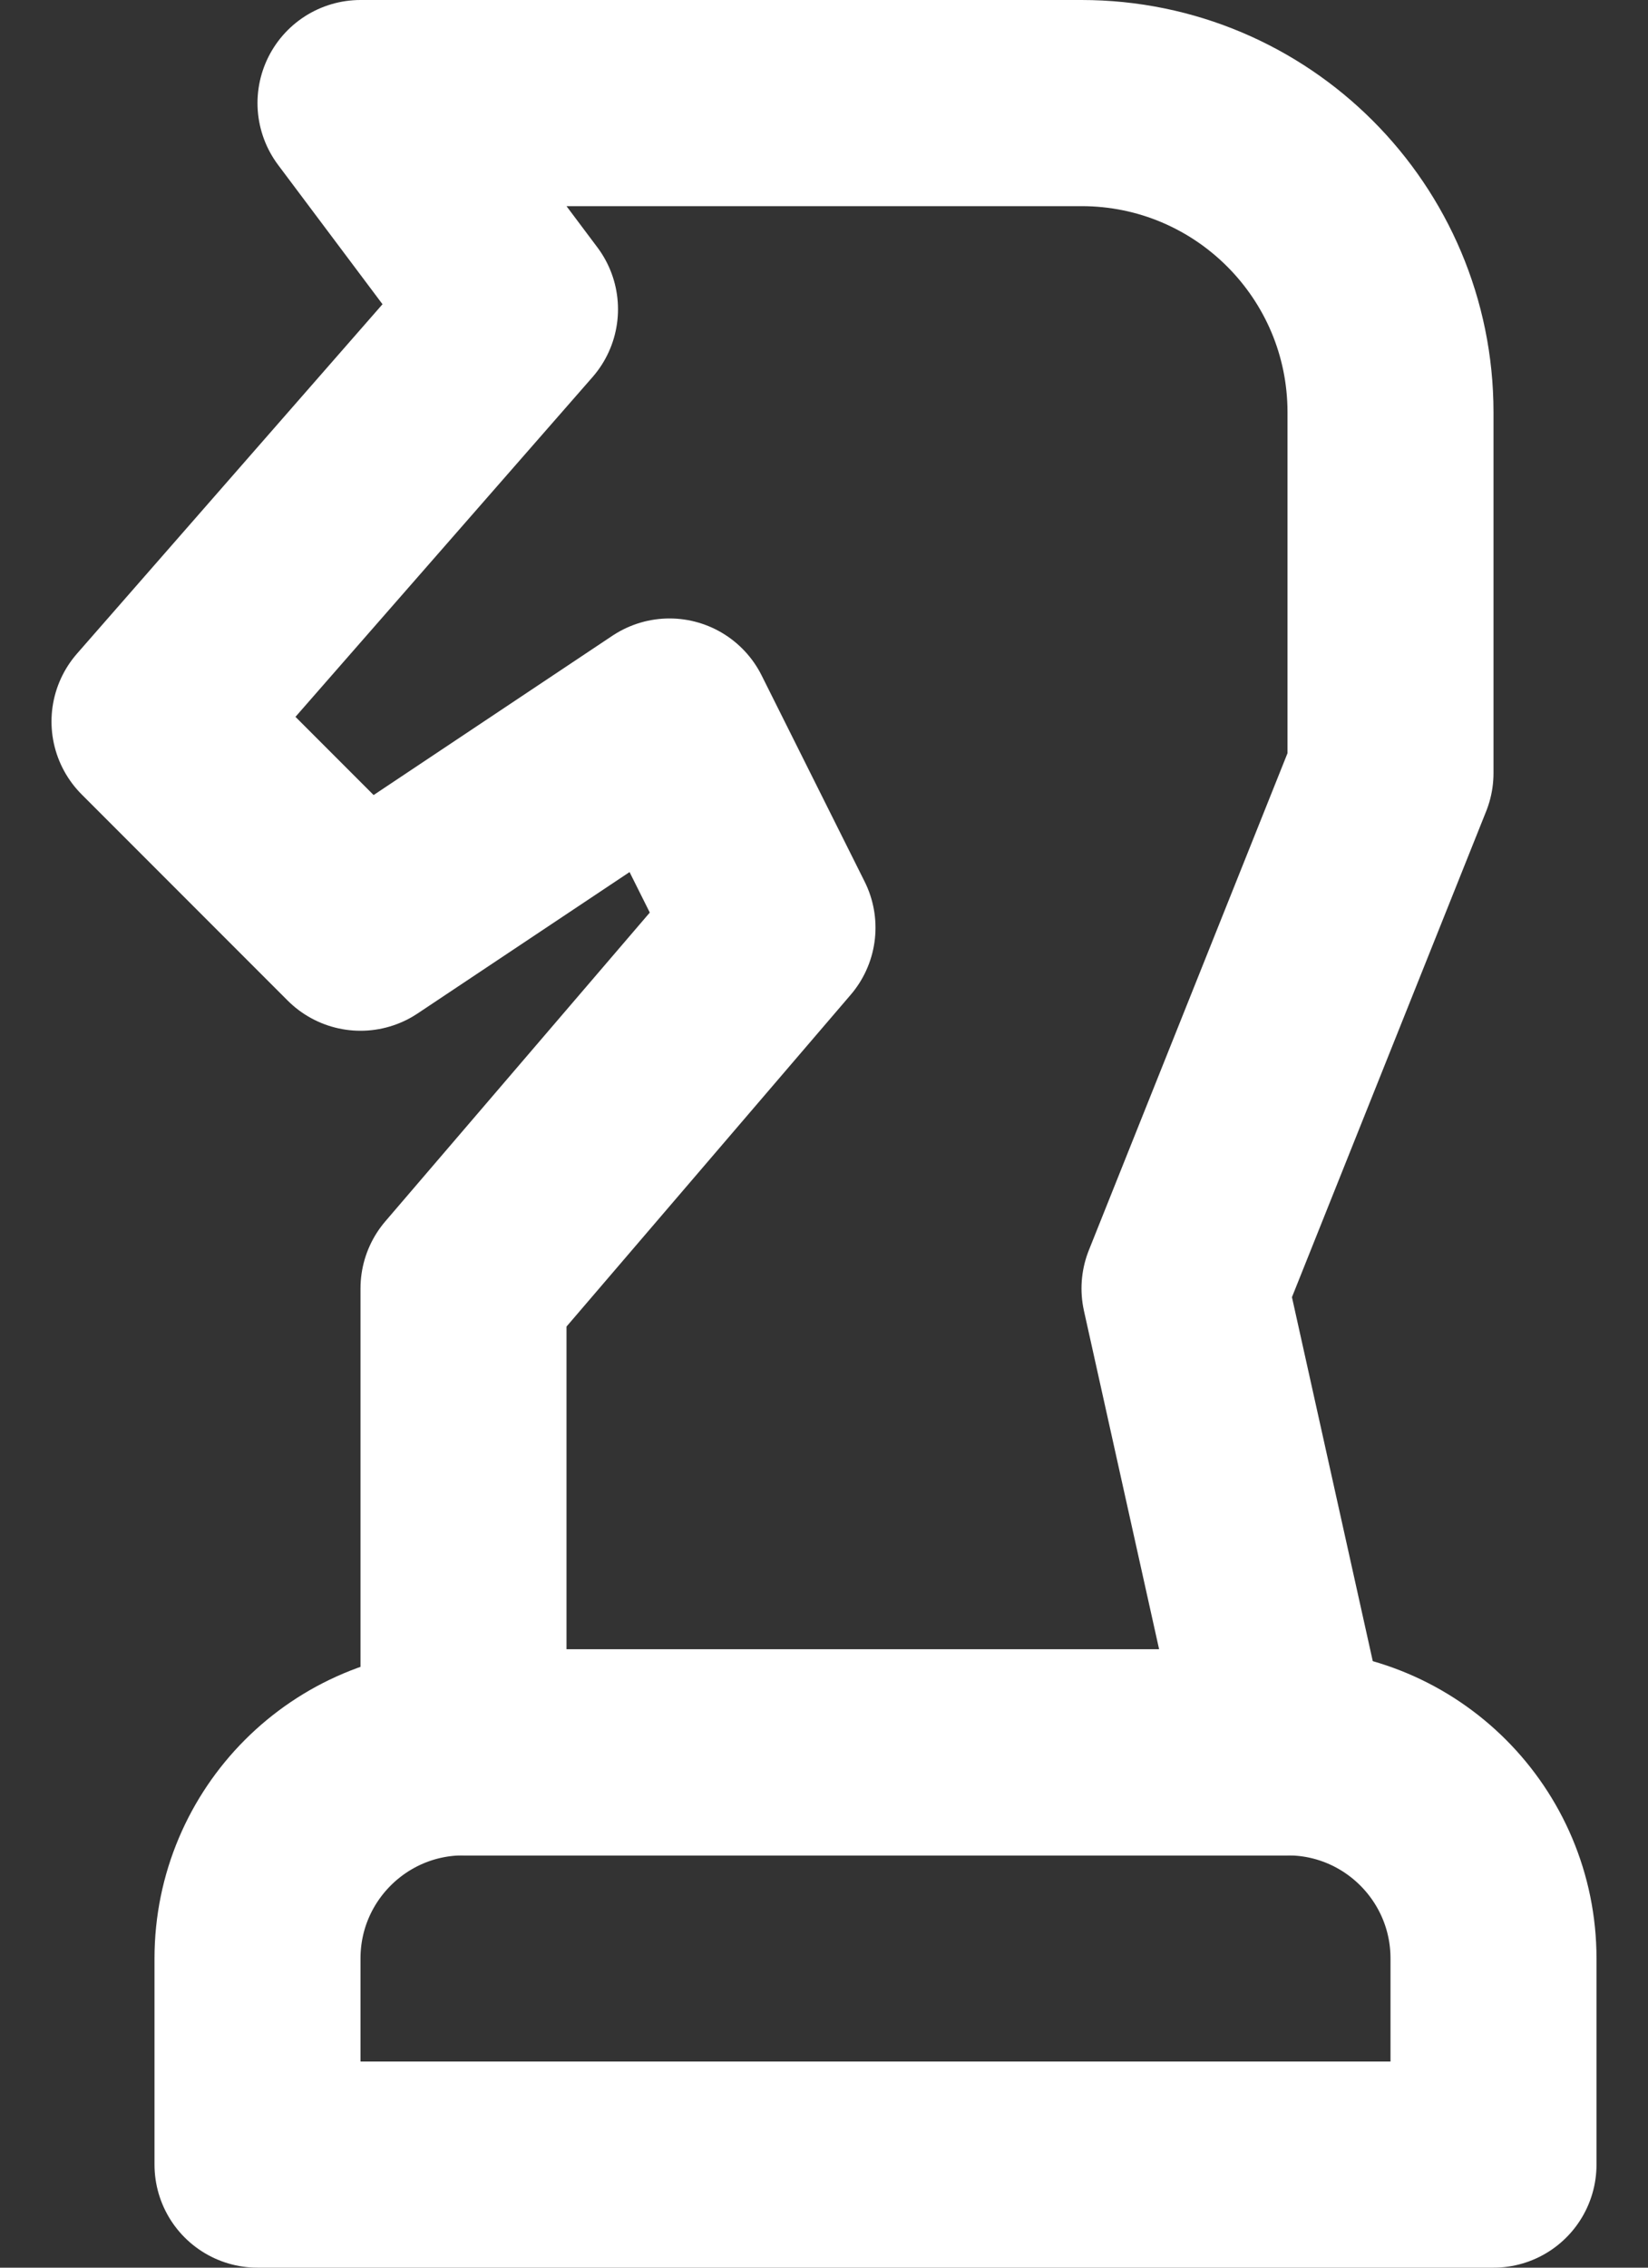
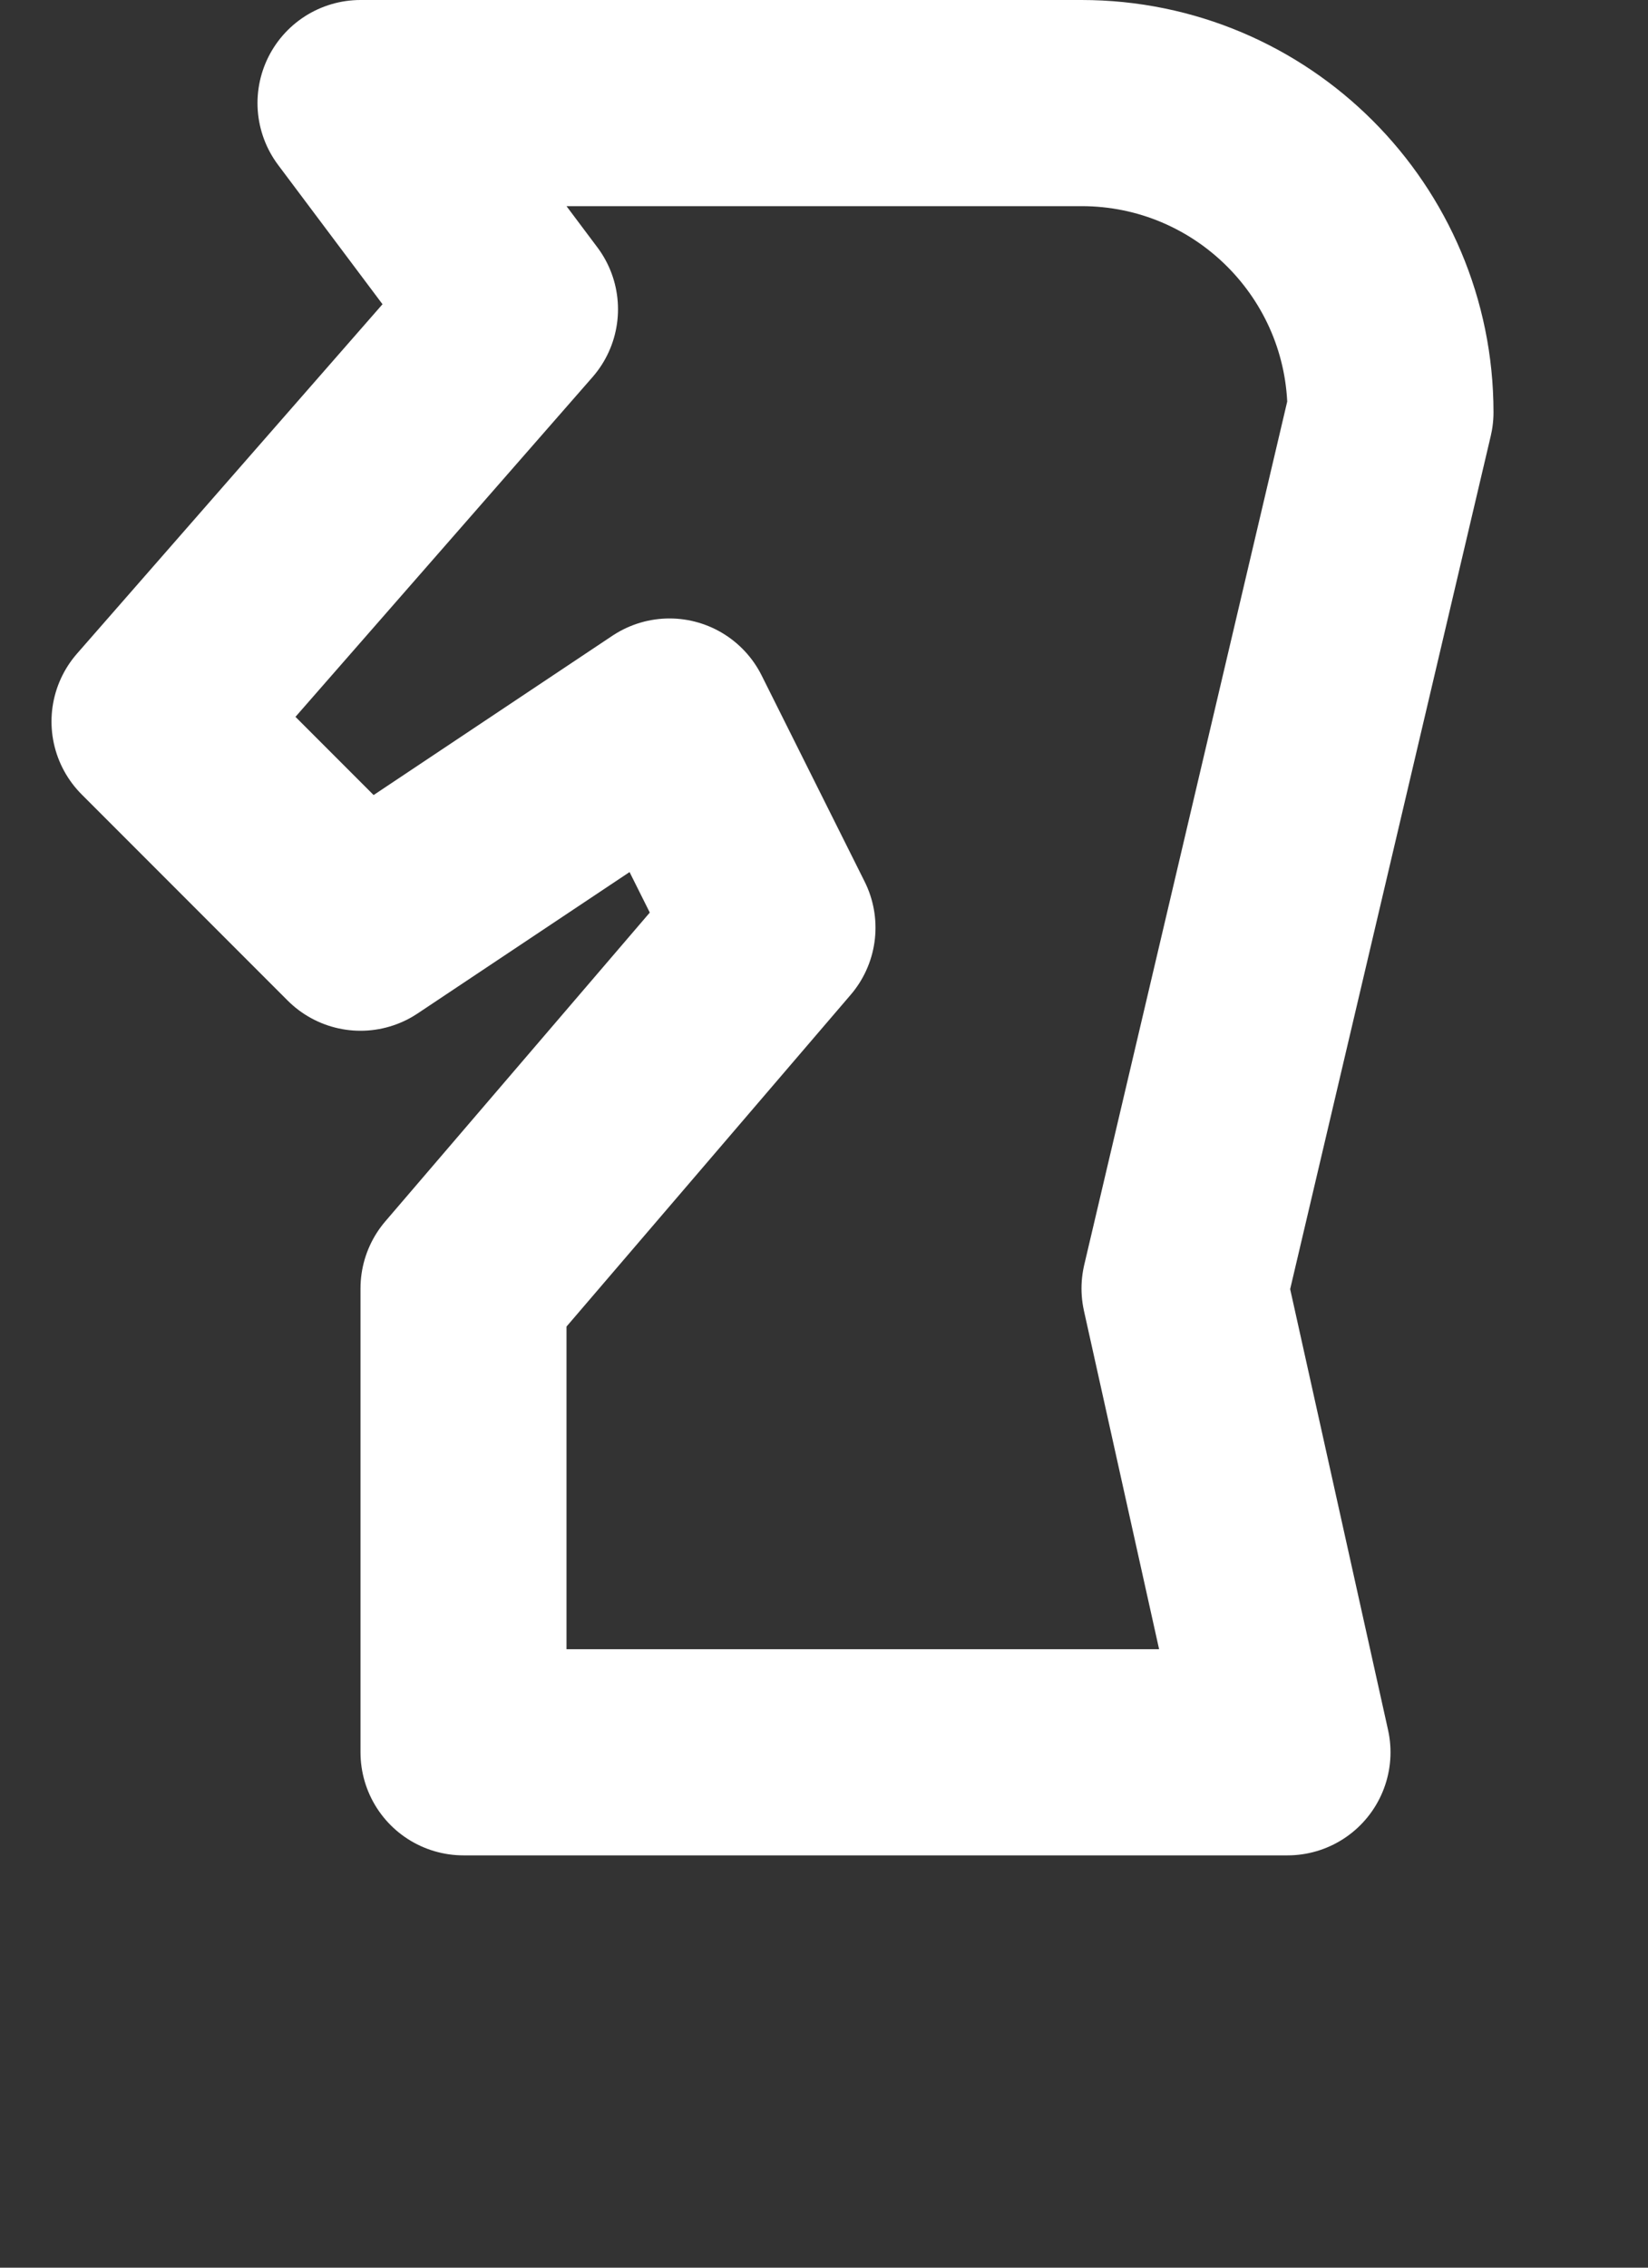
<svg xmlns="http://www.w3.org/2000/svg" width="16" height="22" viewBox="0 0 16 22" fill="none">
  <rect x="0" y="0" width="16" height="22" fill="#333333" stroke="none" />
-   <path d="M2.5 19C2.5 17.896 3.395 17 4.5 17H12.5C13.605 17 14.5 17.896 14.5 19V21H2.5V19Z" stroke="white" stroke-width="2" stroke-linejoin="round" />
-   <path d="M3.5 1H10.5C12.157 1 13.5 2.343 13.5 4V7.5L11.5 12.5L12.5 17H4.5V12.5L7.5 9L6.5 7L3.5 9L1.5 7L5 3L3.5 1Z" stroke="white" stroke-width="2" stroke-linejoin="round" />
+   <path d="M3.5 1H10.5C12.157 1 13.5 2.343 13.5 4L11.5 12.5L12.5 17H4.5V12.5L7.5 9L6.5 7L3.5 9L1.5 7L5 3L3.5 1Z" stroke="white" stroke-width="2" stroke-linejoin="round" />
</svg>